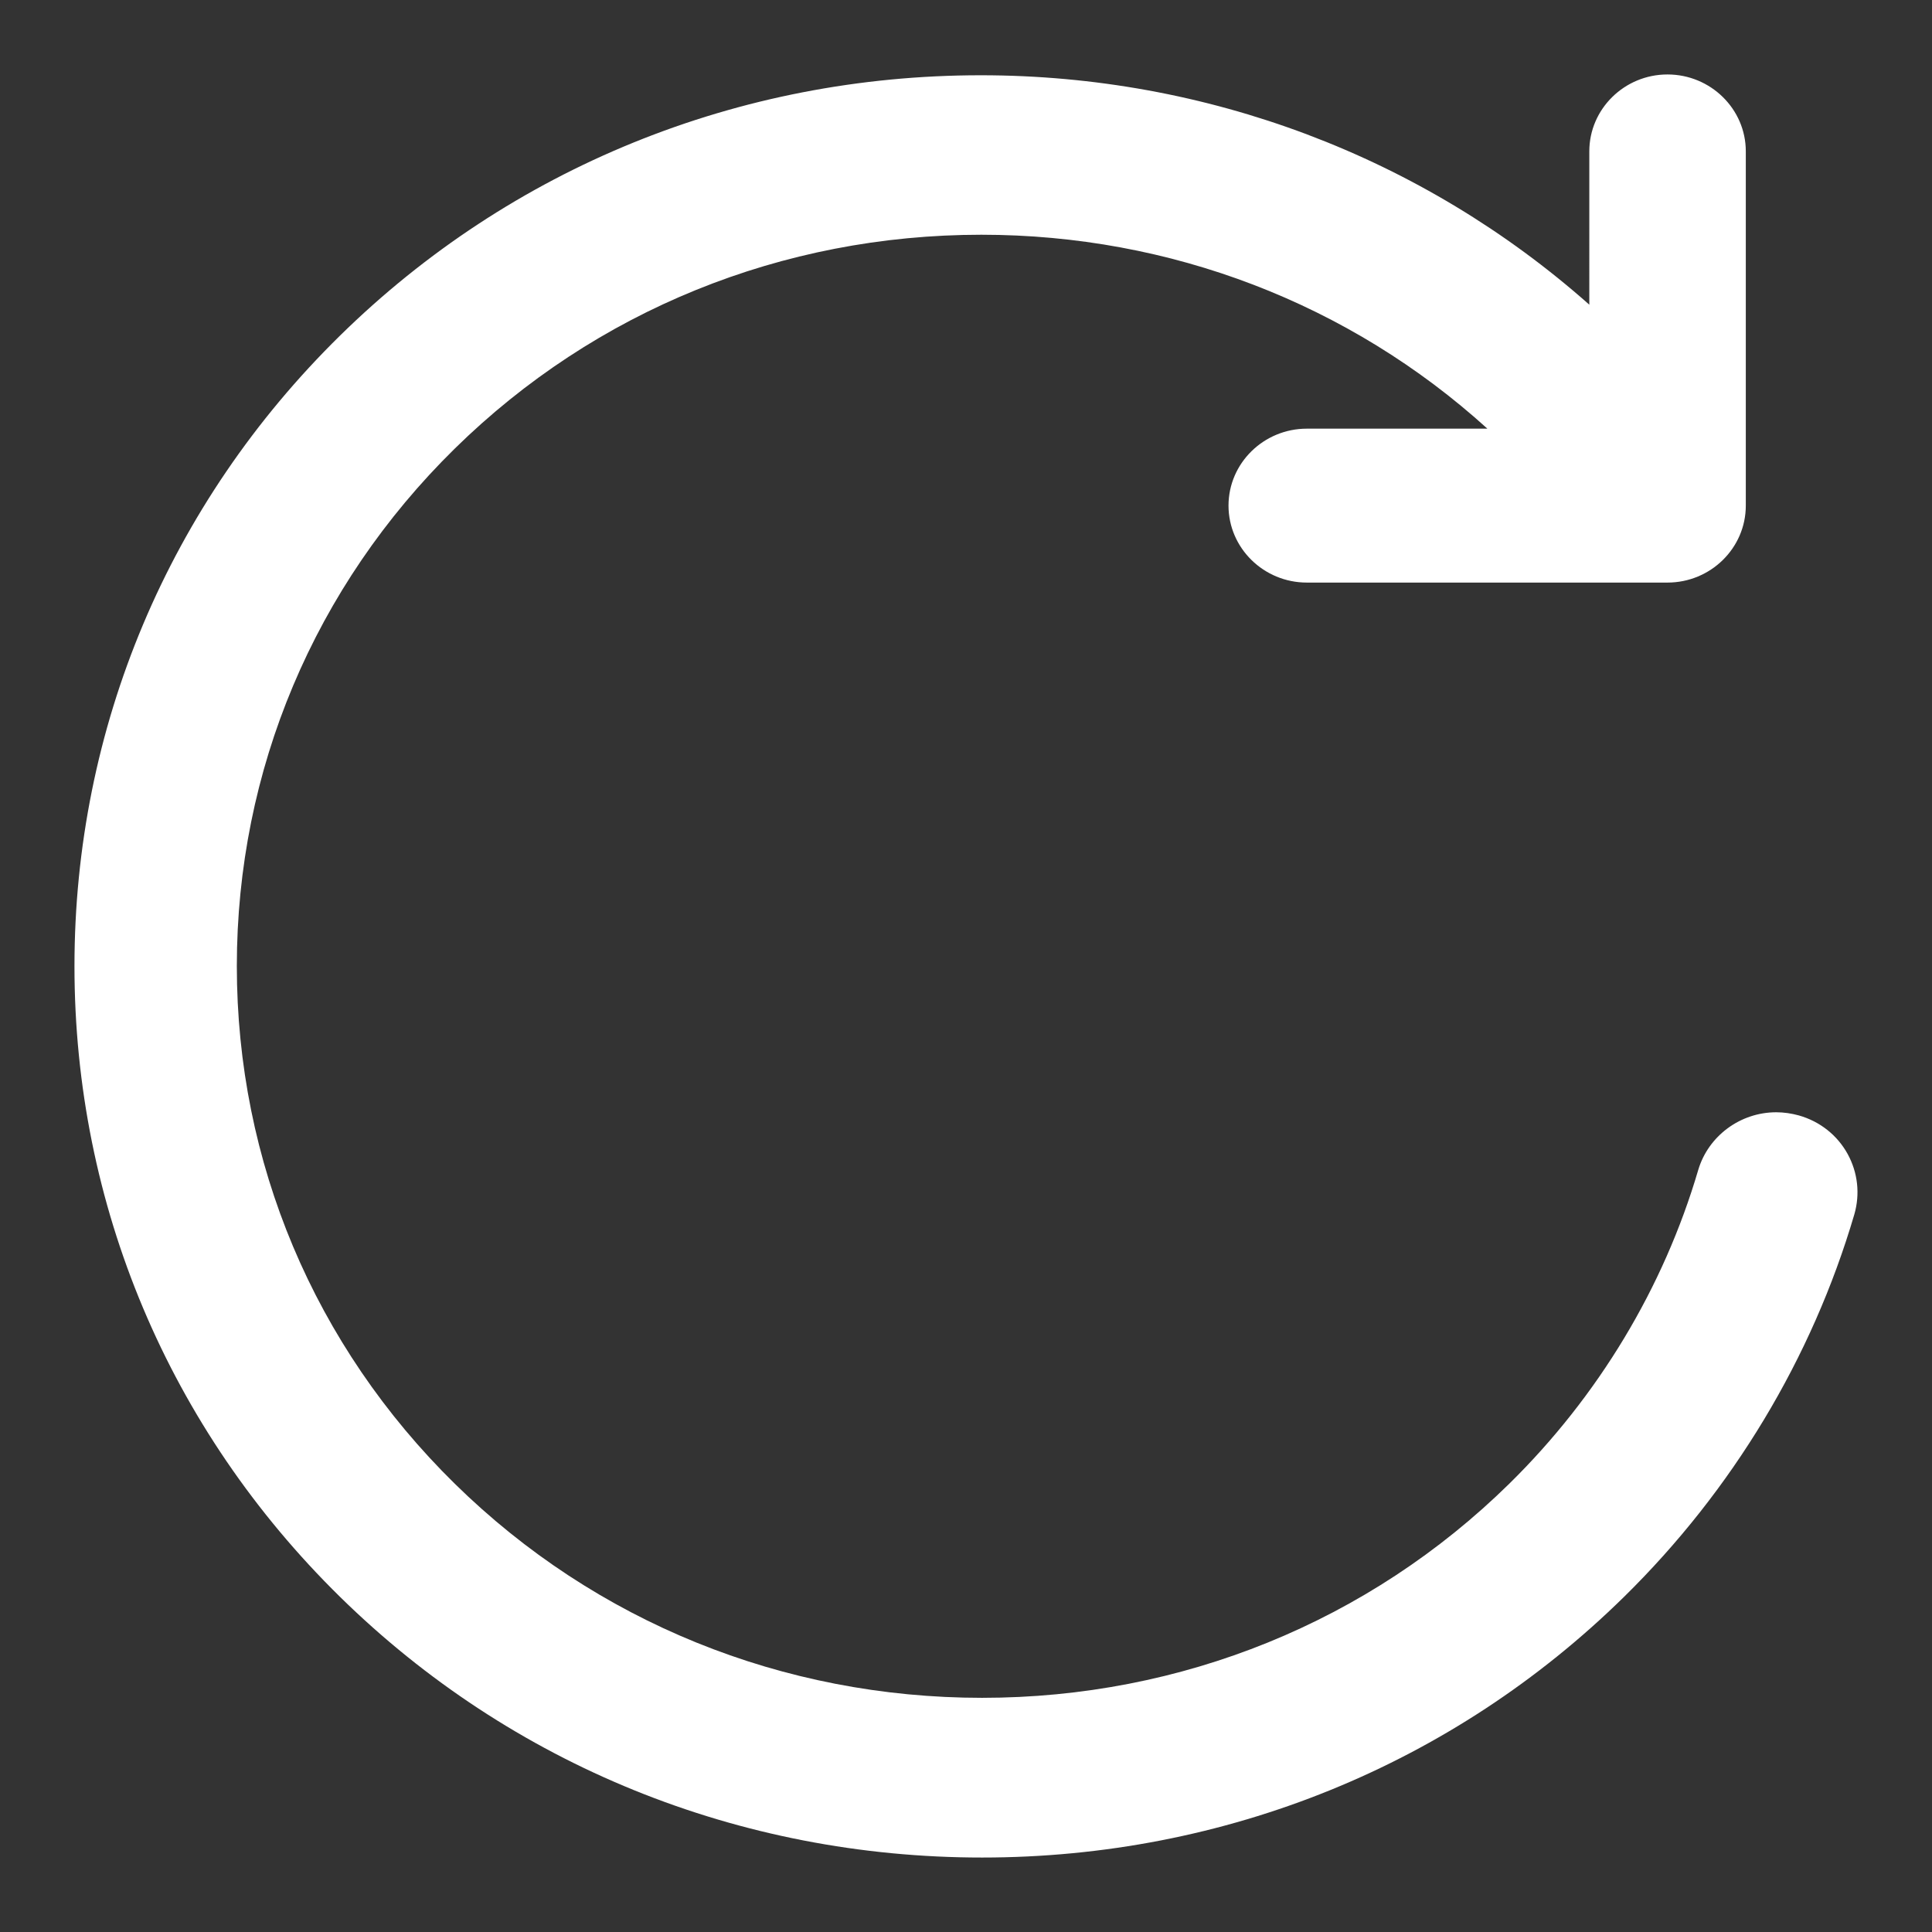
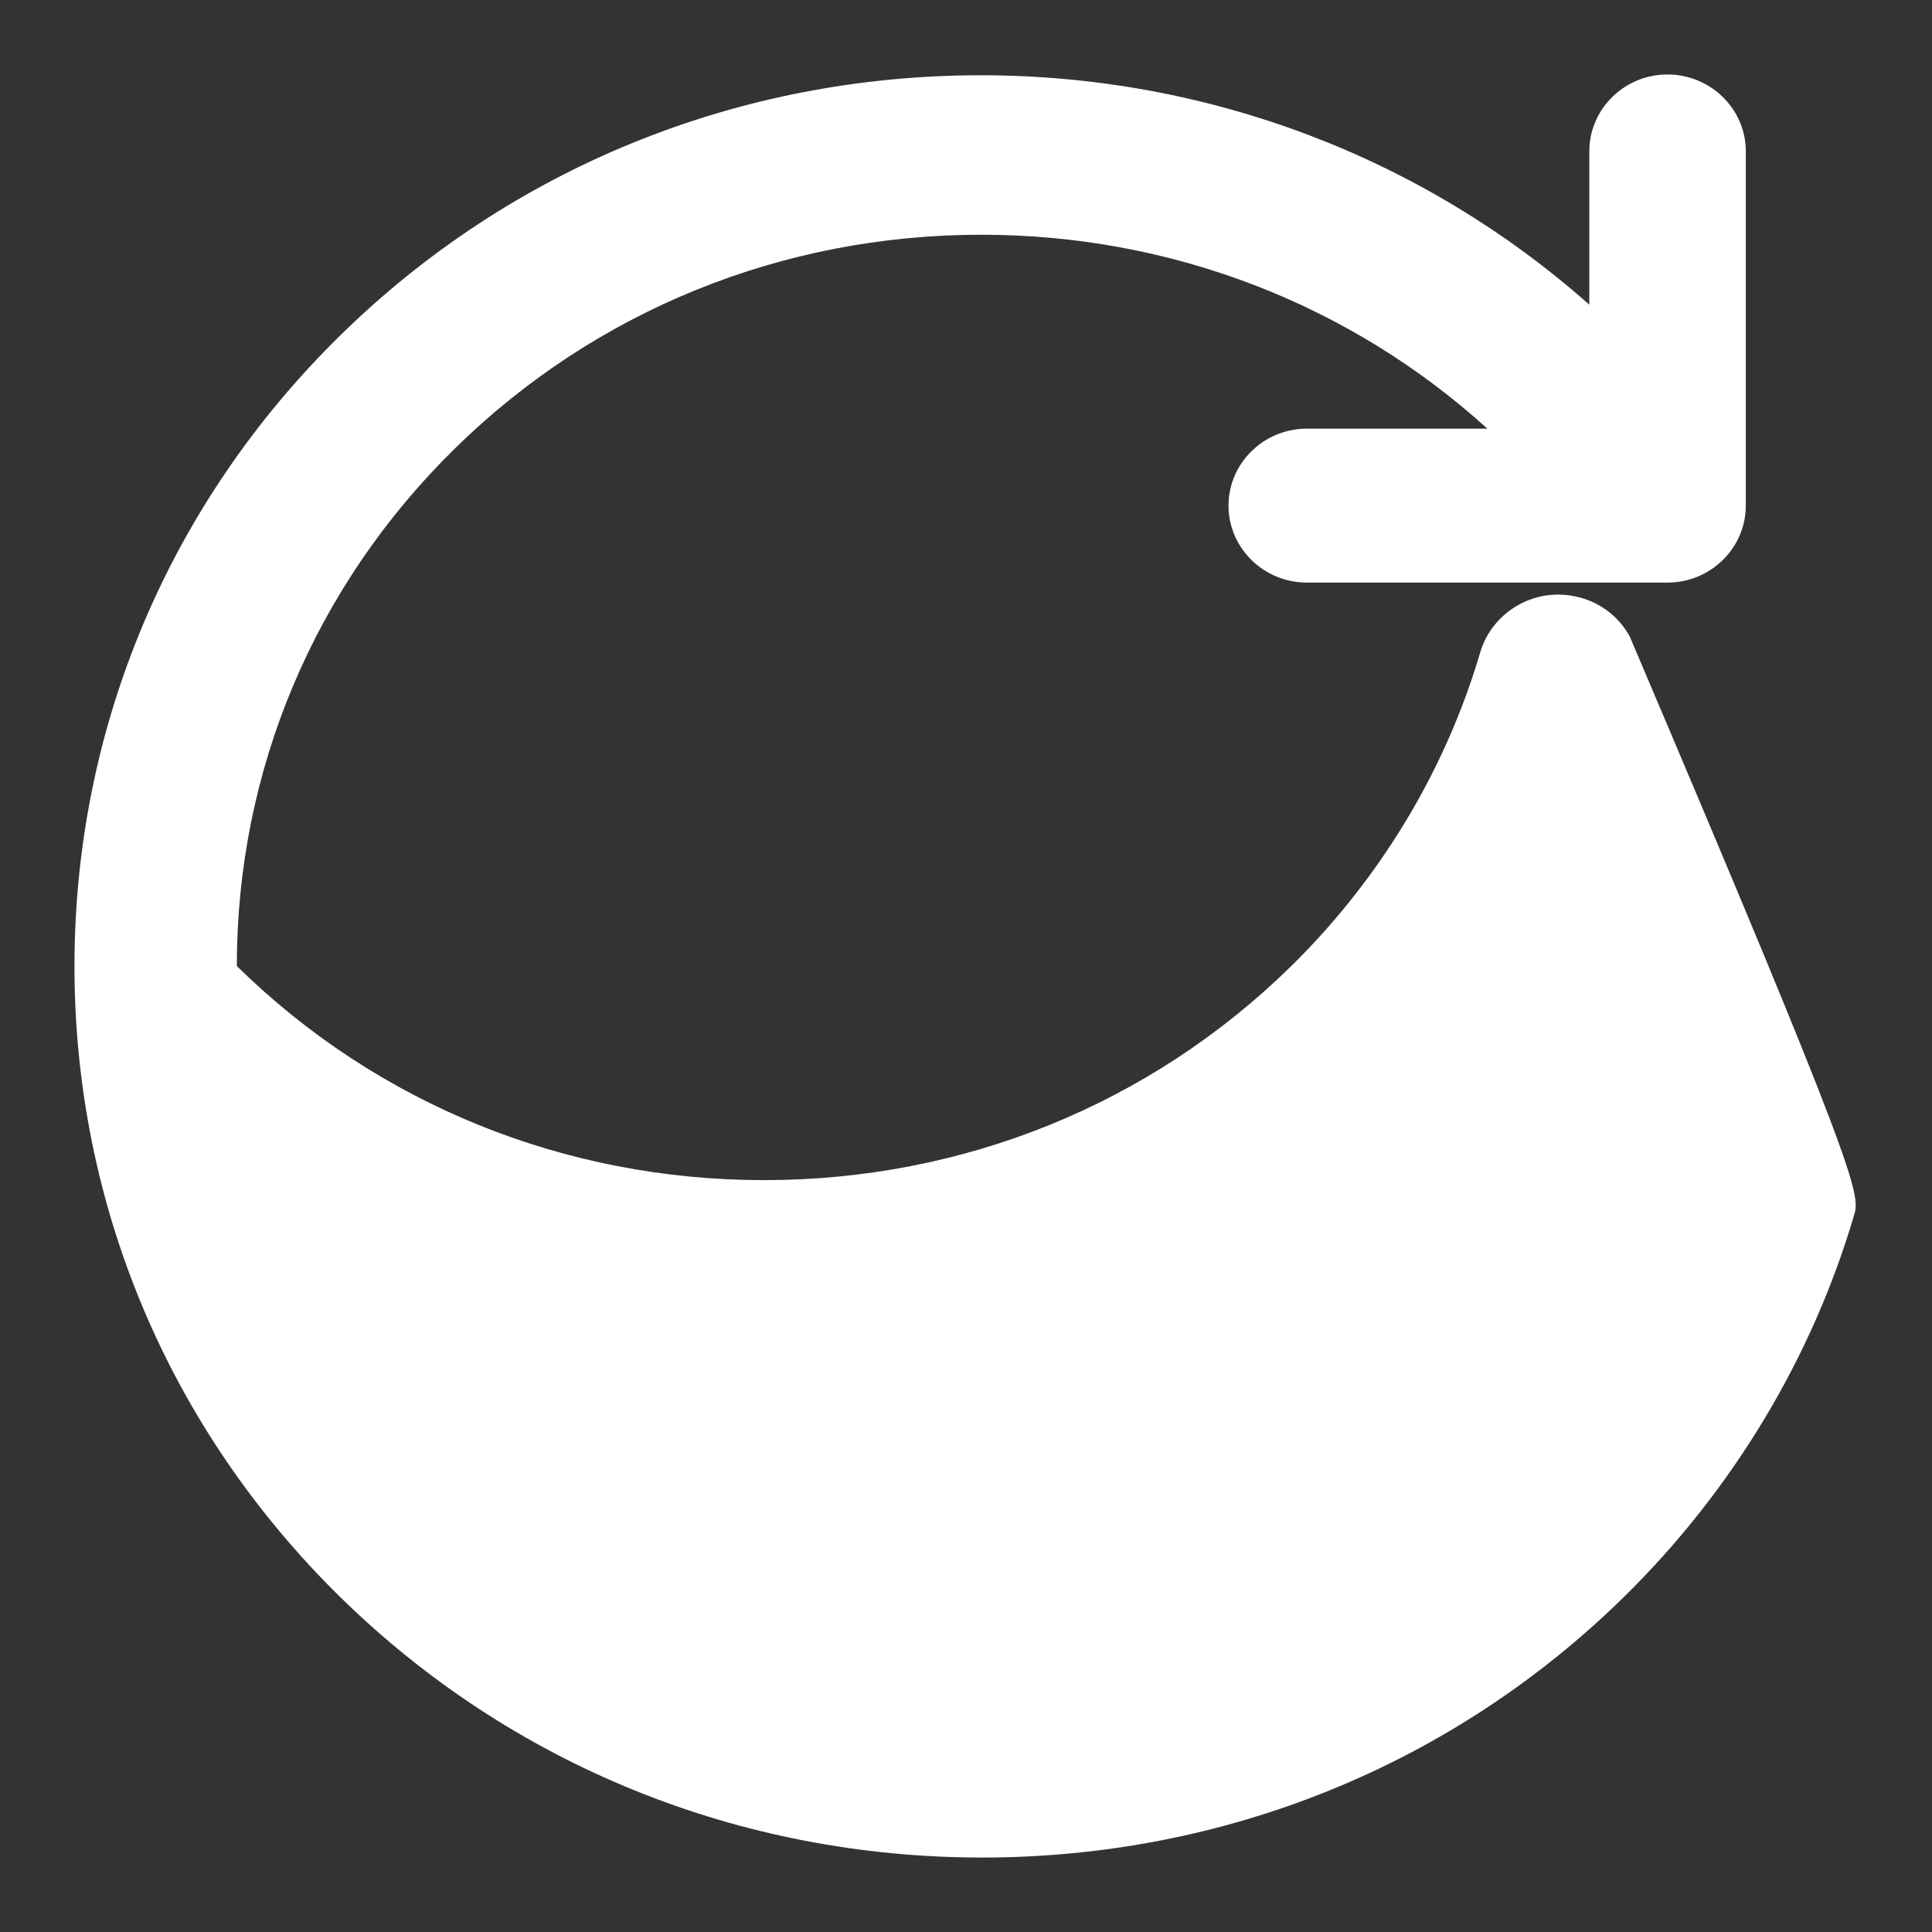
<svg xmlns="http://www.w3.org/2000/svg" version="1.1" id="Layer_1" x="0px" y="0px" width="24px" height="24px" viewBox="0 0 24 24" enable-background="new 0 0 24 24" xml:space="preserve">
  <rect x="0" y="0" width="24" height="24" fill="#333333" stroke="none" />
-   <path fill="#FFFFFF" d="M23.035,15.086c-0.525,1.786-1.515,3.429-2.861,4.751c-2.126,2.088-4.957,3.238-7.974,3.238  s-5.849-1.15-7.976-3.238c-2.127-2.089-3.299-4.871-3.299-7.834c0-2.962,1.172-5.745,3.299-7.834c2.123-2.085,4.95-3.234,7.96-3.234  c2.807,0,5.484,1.011,7.559,2.85V1.88c0-0.526,0.436-0.955,0.971-0.955c0.536,0,0.973,0.429,0.973,0.955v4.401  c0,0.527-0.437,0.956-0.973,0.956h-4.48c-0.536,0-0.973-0.429-0.973-0.956s0.437-0.956,0.973-0.956h2.243  c-1.715-1.555-3.939-2.409-6.286-2.409c-2.474,0-4.796,0.943-6.541,2.656C3.904,7.287,2.942,9.57,2.942,12.001  c0,2.432,0.961,4.715,2.708,6.431c1.747,1.715,4.073,2.659,6.55,2.659s4.802-0.944,6.548-2.659c1.105-1.086,1.918-2.435,2.348-3.898  c0.125-0.422,0.522-0.717,0.969-0.717c0.094,0,0.188,0.014,0.28,0.039c0.262,0.074,0.478,0.245,0.607,0.479  C23.079,14.567,23.108,14.833,23.035,15.086z" />
+   <path fill="#FFFFFF" d="M23.035,15.086c-0.525,1.786-1.515,3.429-2.861,4.751c-2.126,2.088-4.957,3.238-7.974,3.238  s-5.849-1.15-7.976-3.238c-2.127-2.089-3.299-4.871-3.299-7.834c0-2.962,1.172-5.745,3.299-7.834c2.123-2.085,4.95-3.234,7.96-3.234  c2.807,0,5.484,1.011,7.559,2.85V1.88c0-0.526,0.436-0.955,0.971-0.955c0.536,0,0.973,0.429,0.973,0.955v4.401  c0,0.527-0.437,0.956-0.973,0.956h-4.48c-0.536,0-0.973-0.429-0.973-0.956s0.437-0.956,0.973-0.956h2.243  c-1.715-1.555-3.939-2.409-6.286-2.409c-2.474,0-4.796,0.943-6.541,2.656C3.904,7.287,2.942,9.57,2.942,12.001  c1.747,1.715,4.073,2.659,6.55,2.659s4.802-0.944,6.548-2.659c1.105-1.086,1.918-2.435,2.348-3.898  c0.125-0.422,0.522-0.717,0.969-0.717c0.094,0,0.188,0.014,0.28,0.039c0.262,0.074,0.478,0.245,0.607,0.479  C23.079,14.567,23.108,14.833,23.035,15.086z" />
</svg>